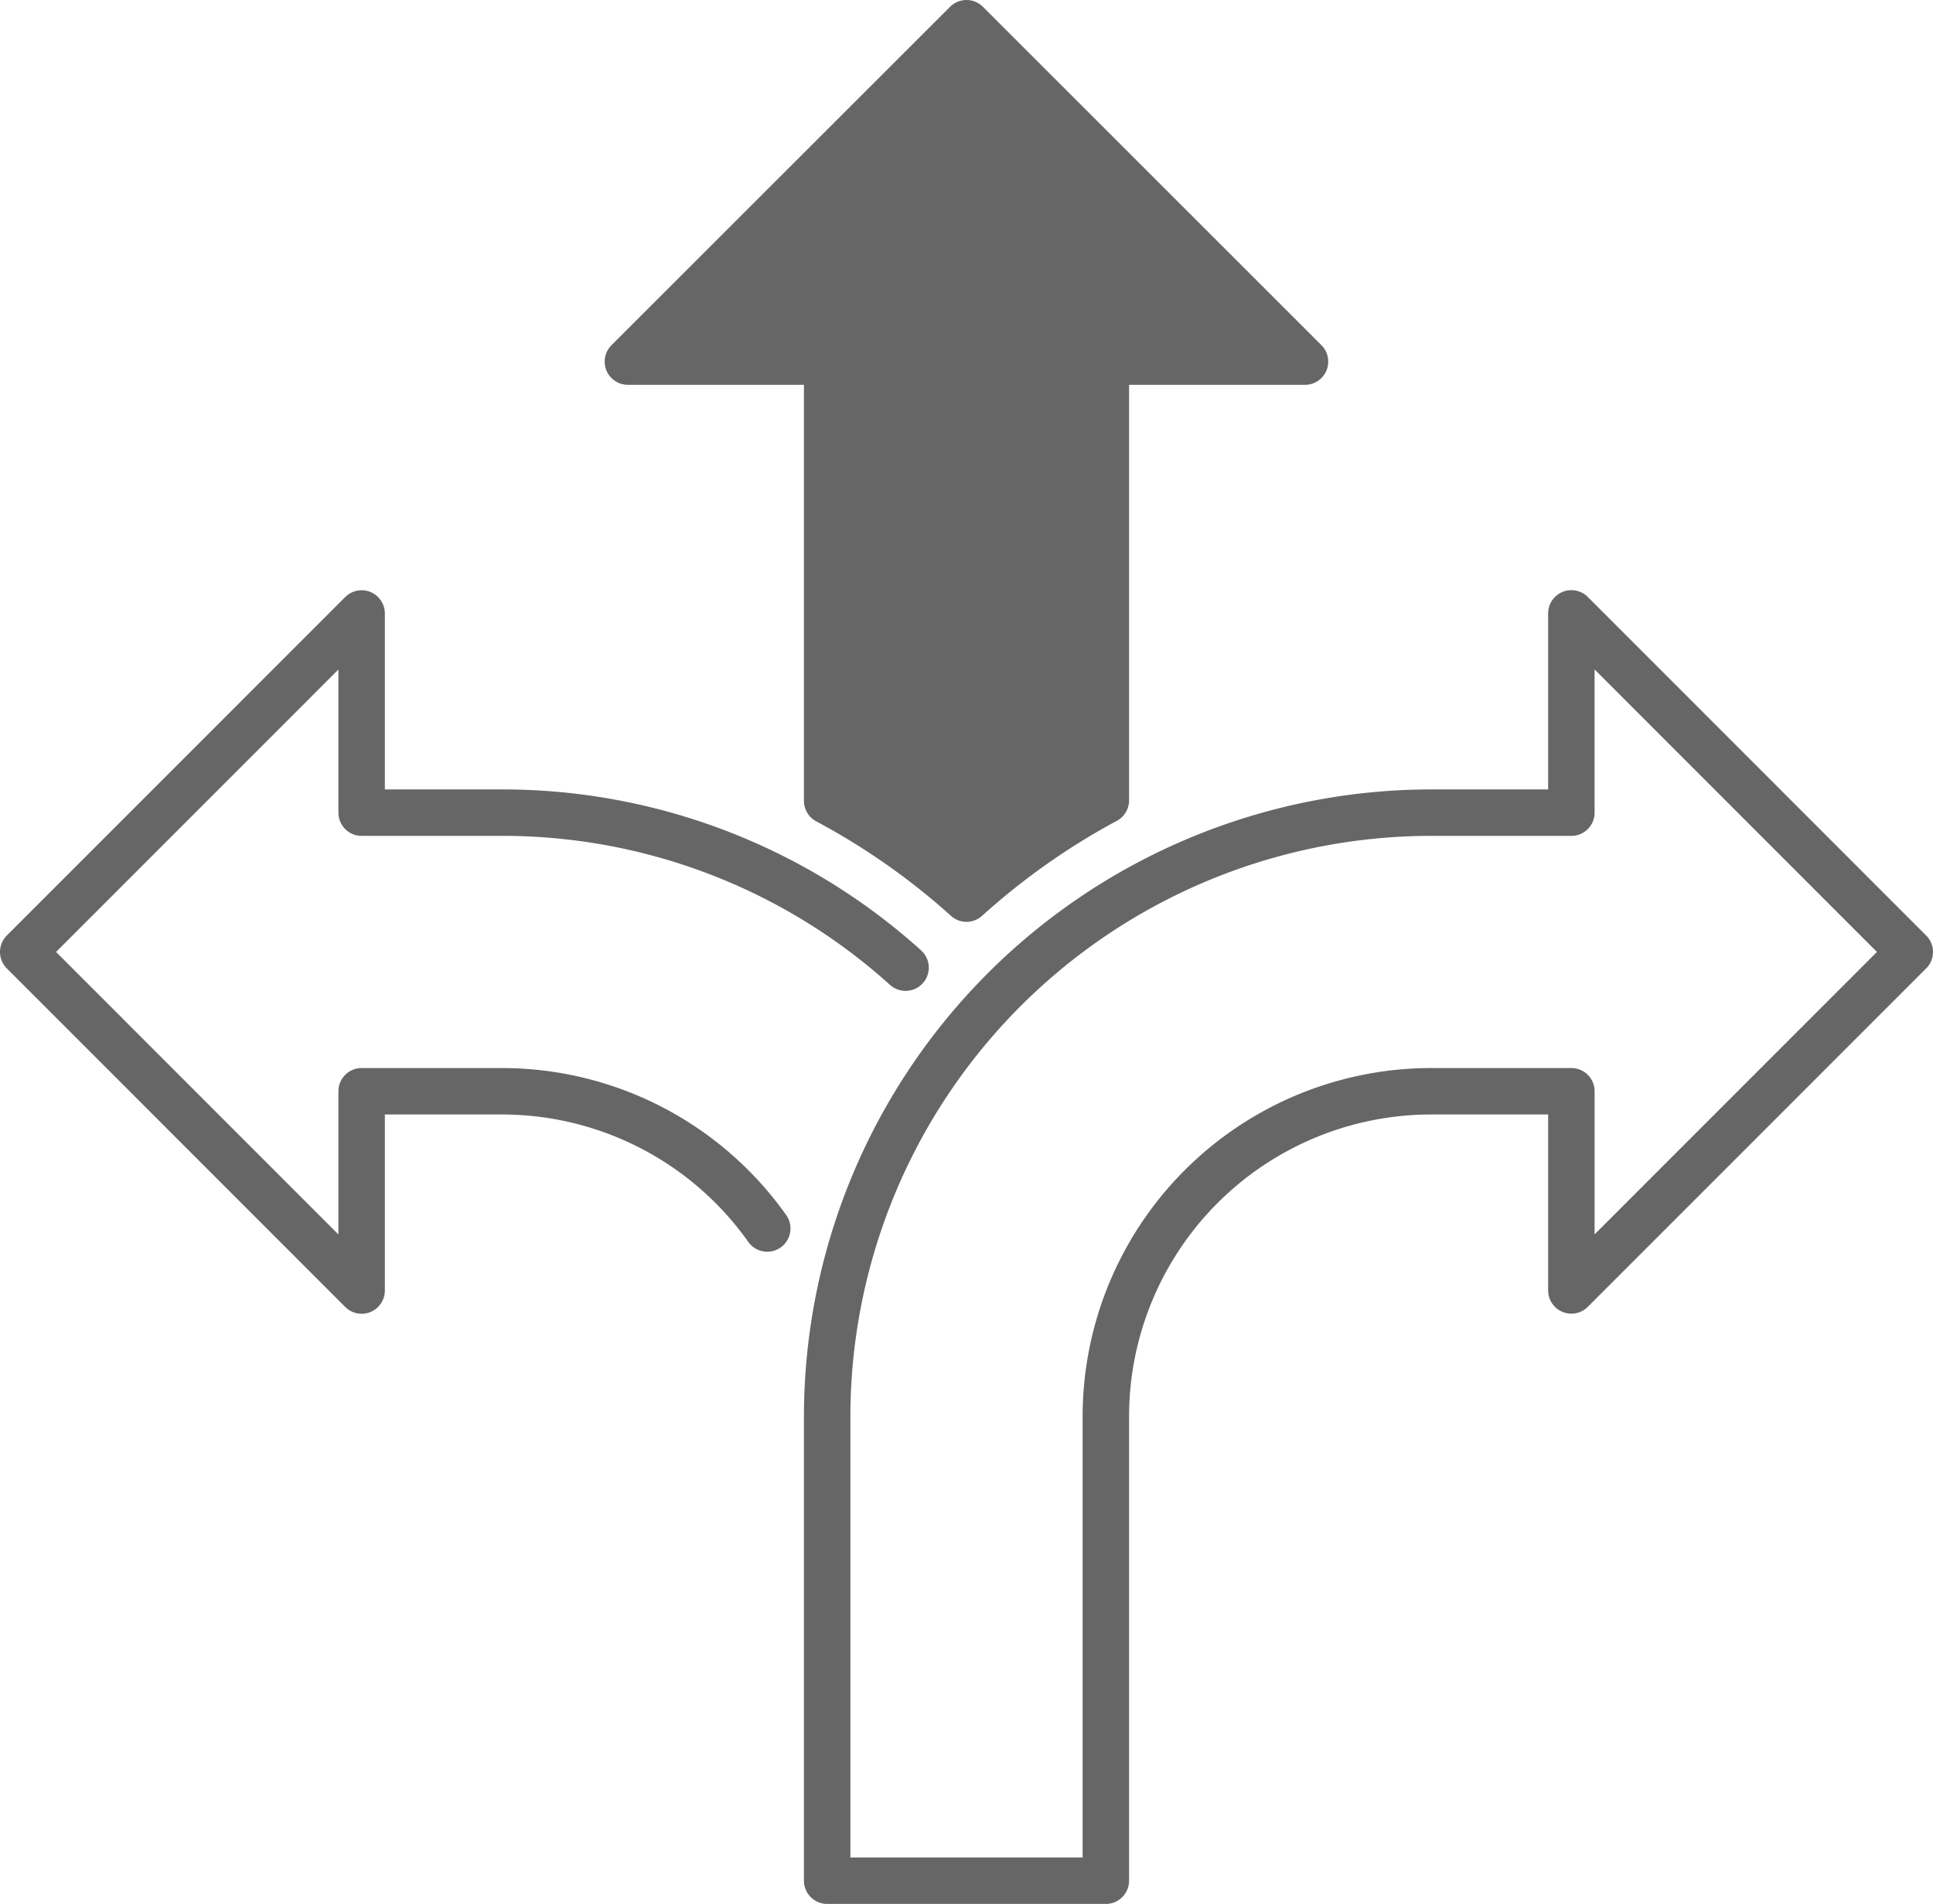
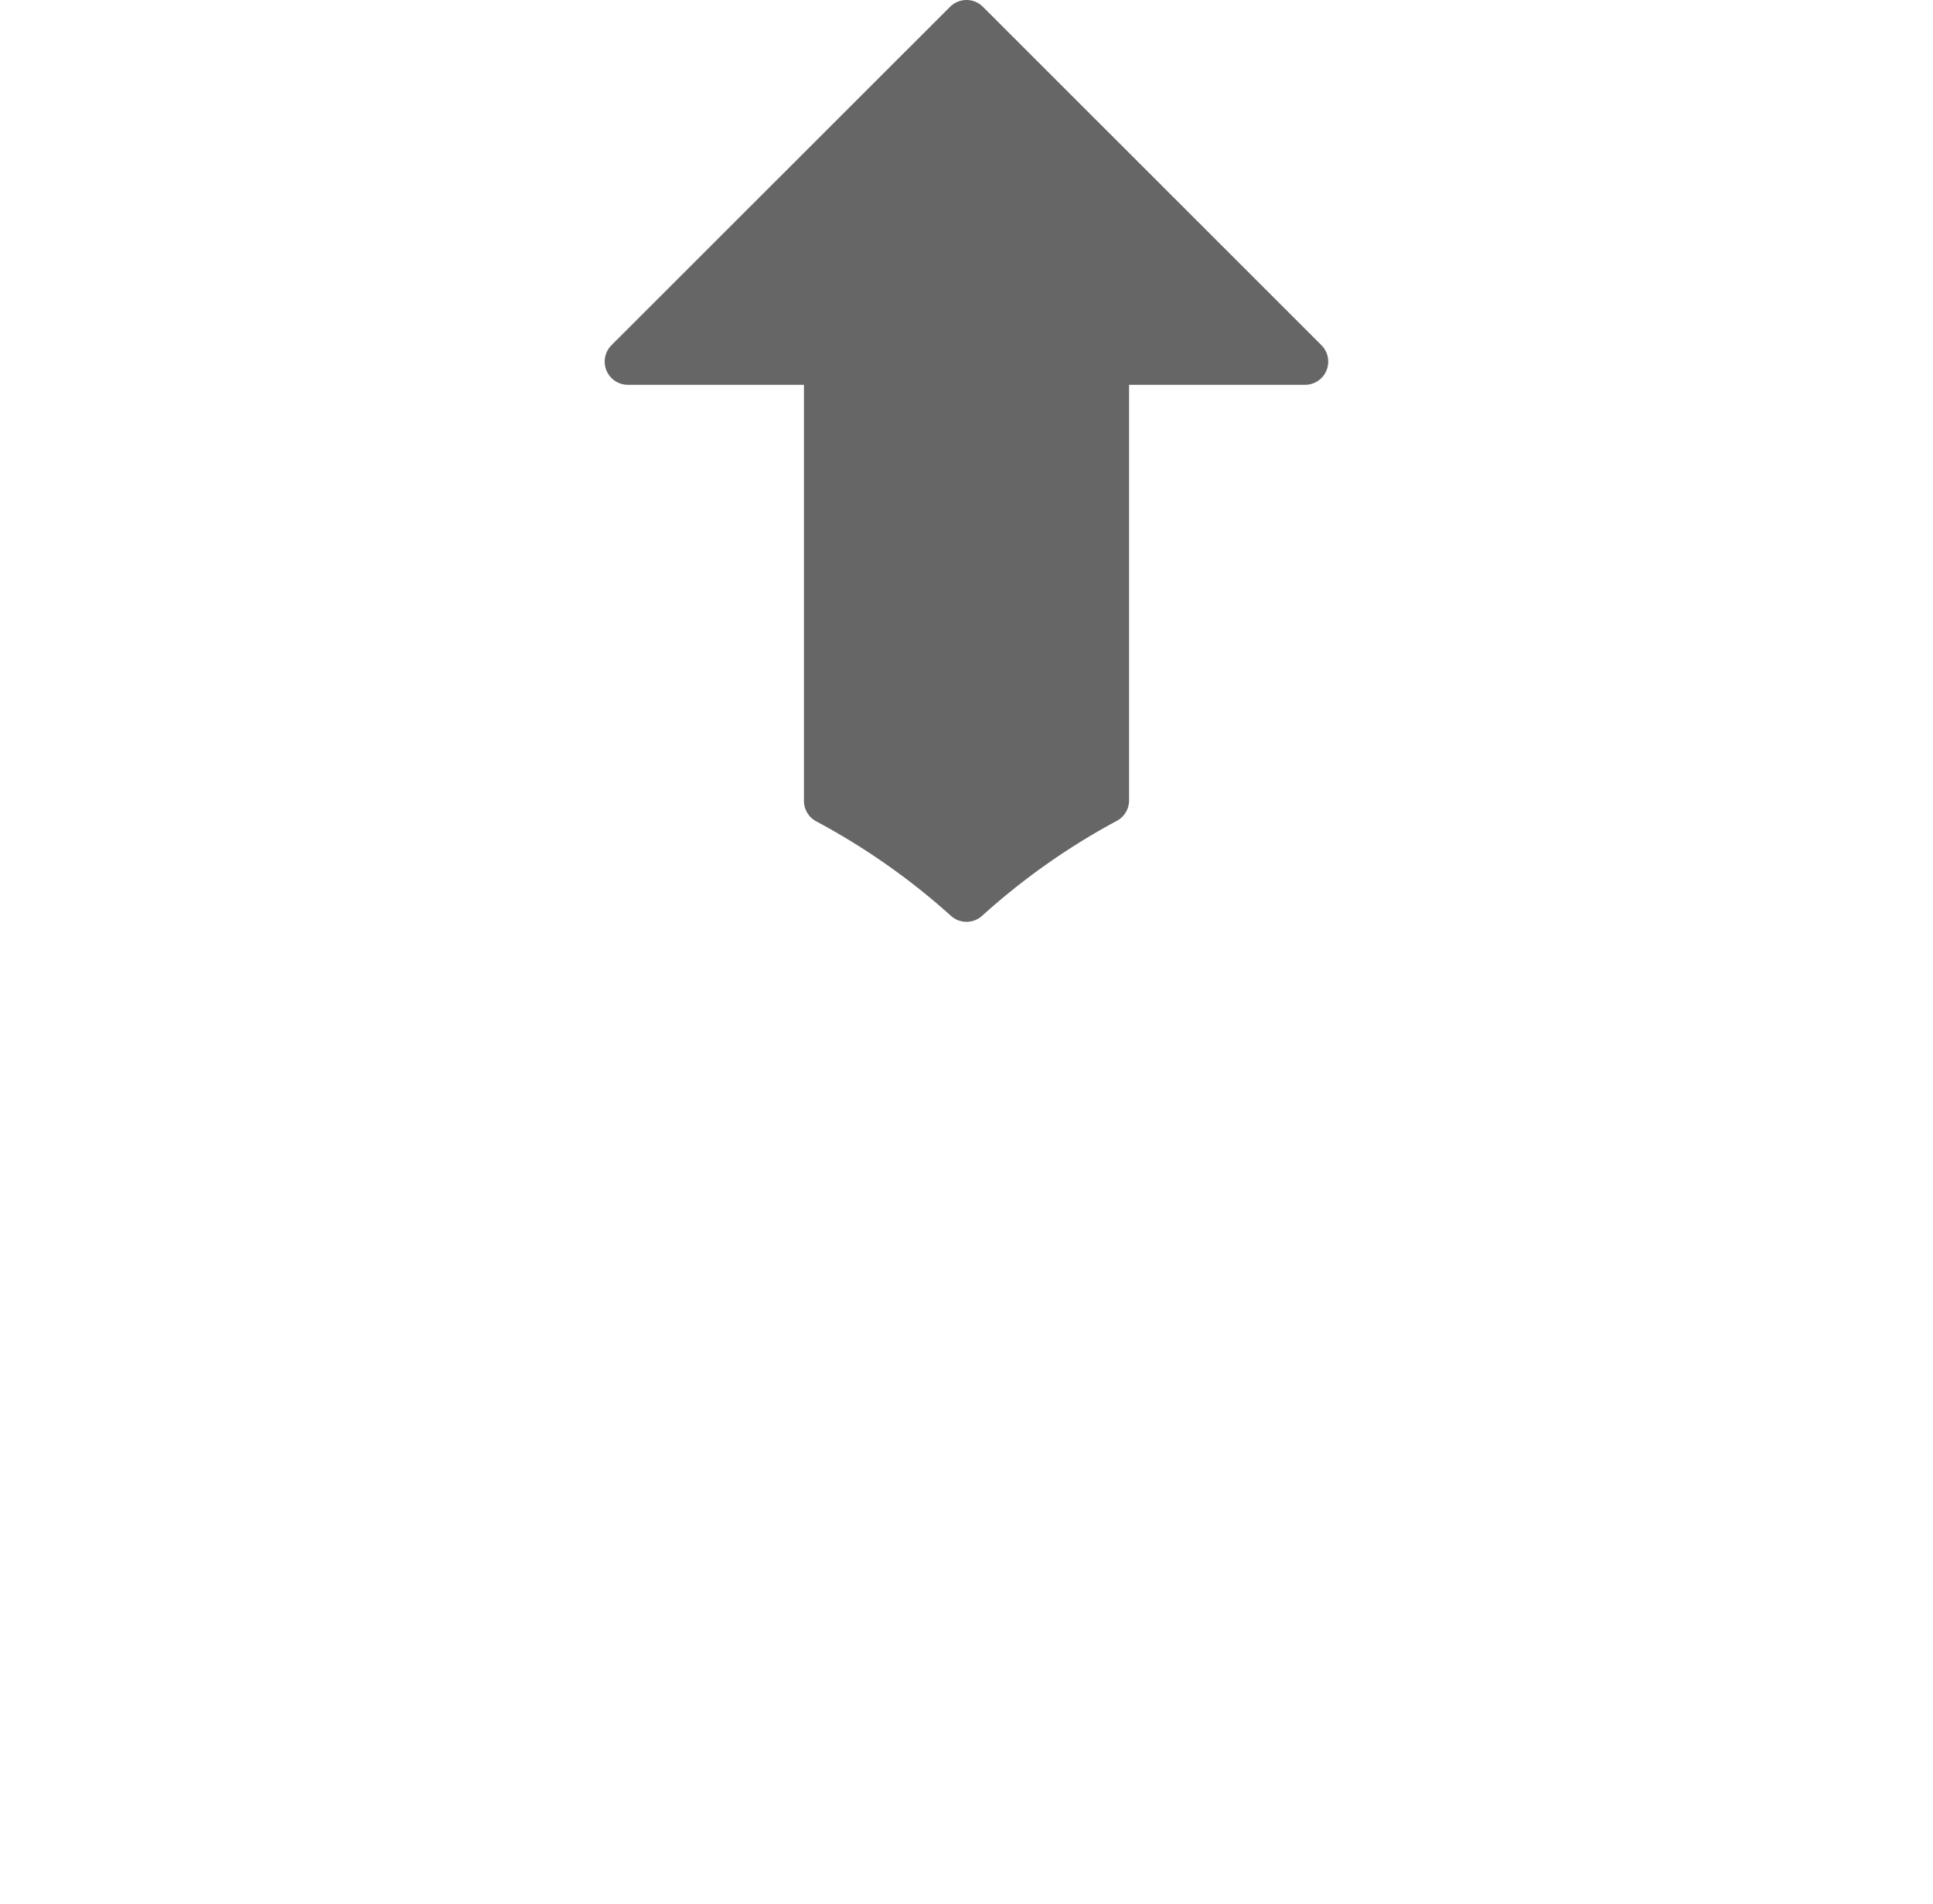
<svg xmlns="http://www.w3.org/2000/svg" width="41.618" height="41" viewBox="0 0 41.618 41">
  <defs>
    <style>
      .cls-1, .cls-2 {
        fill: none;
      }

      .cls-2, .cls-3 {
        stroke: #666;
        stroke-linecap: round;
        stroke-linejoin: round;
      }

      .cls-3 {
        fill: #666;
      }
    </style>
  </defs>
  <g id="Grupo_1614" data-name="Grupo 1614" transform="translate(-529.191 -499.5)">
-     <rect id="Rectángulo_49" data-name="Rectángulo 49" class="cls-1" width="40" height="40" transform="translate(530 500)" />
-     <path id="Trazado_22" data-name="Trazado 22" class="cls-2" d="M548.688,520.338A12.951,12.951,0,0,0,540,517h-3.023v-4.289L529.691,520l7.286,7.291V523H540a7,7,0,0,1,5.71,2.955" />
-     <path id="Trazado_23" data-name="Trazado 23" class="cls-2" d="M563.023,517H560a13.015,13.015,0,0,0-13,13v10h6V530a7.008,7.008,0,0,1,7-7h3.023v4.289L570.309,520l-7.286-7.291Z" />
    <path id="Trazado_24" data-name="Trazado 24" class="cls-3" d="M553,516.736a15.213,15.213,0,0,0-3,2.115,15.157,15.157,0,0,0-3-2.105v-9.459h-4.29L550,500l7.288,7.287H553Z" />
  </g>
</svg>